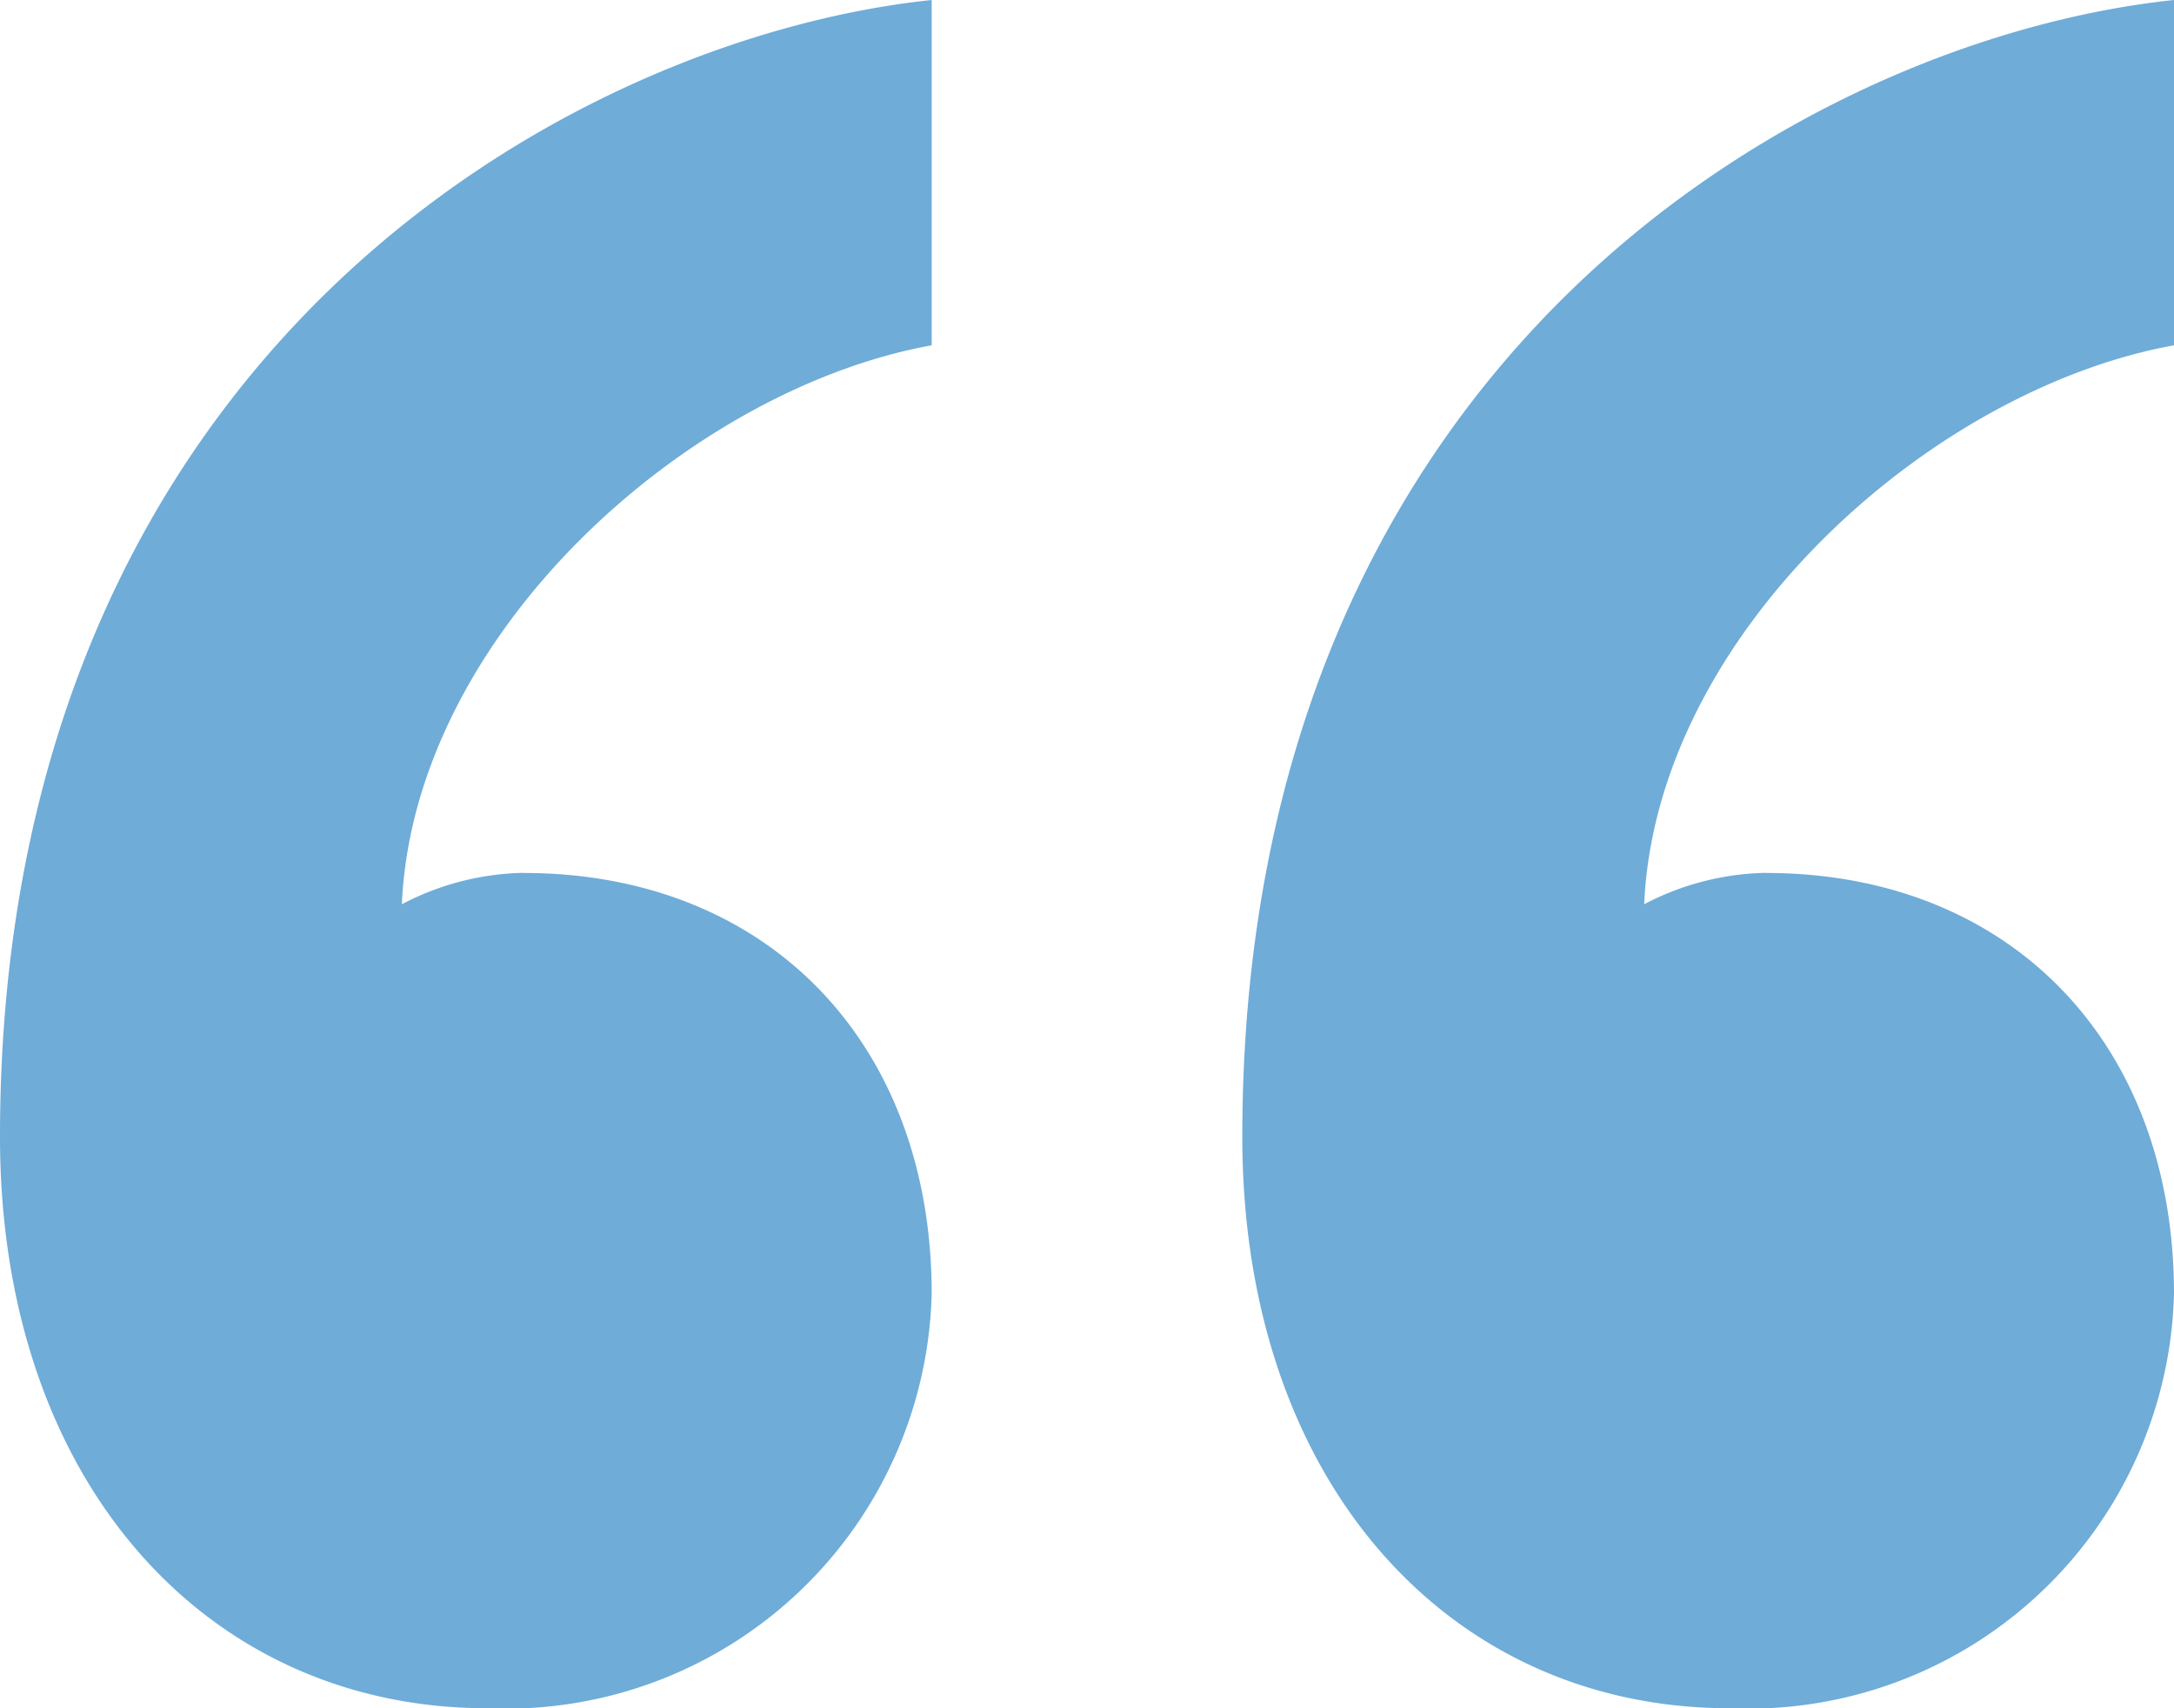
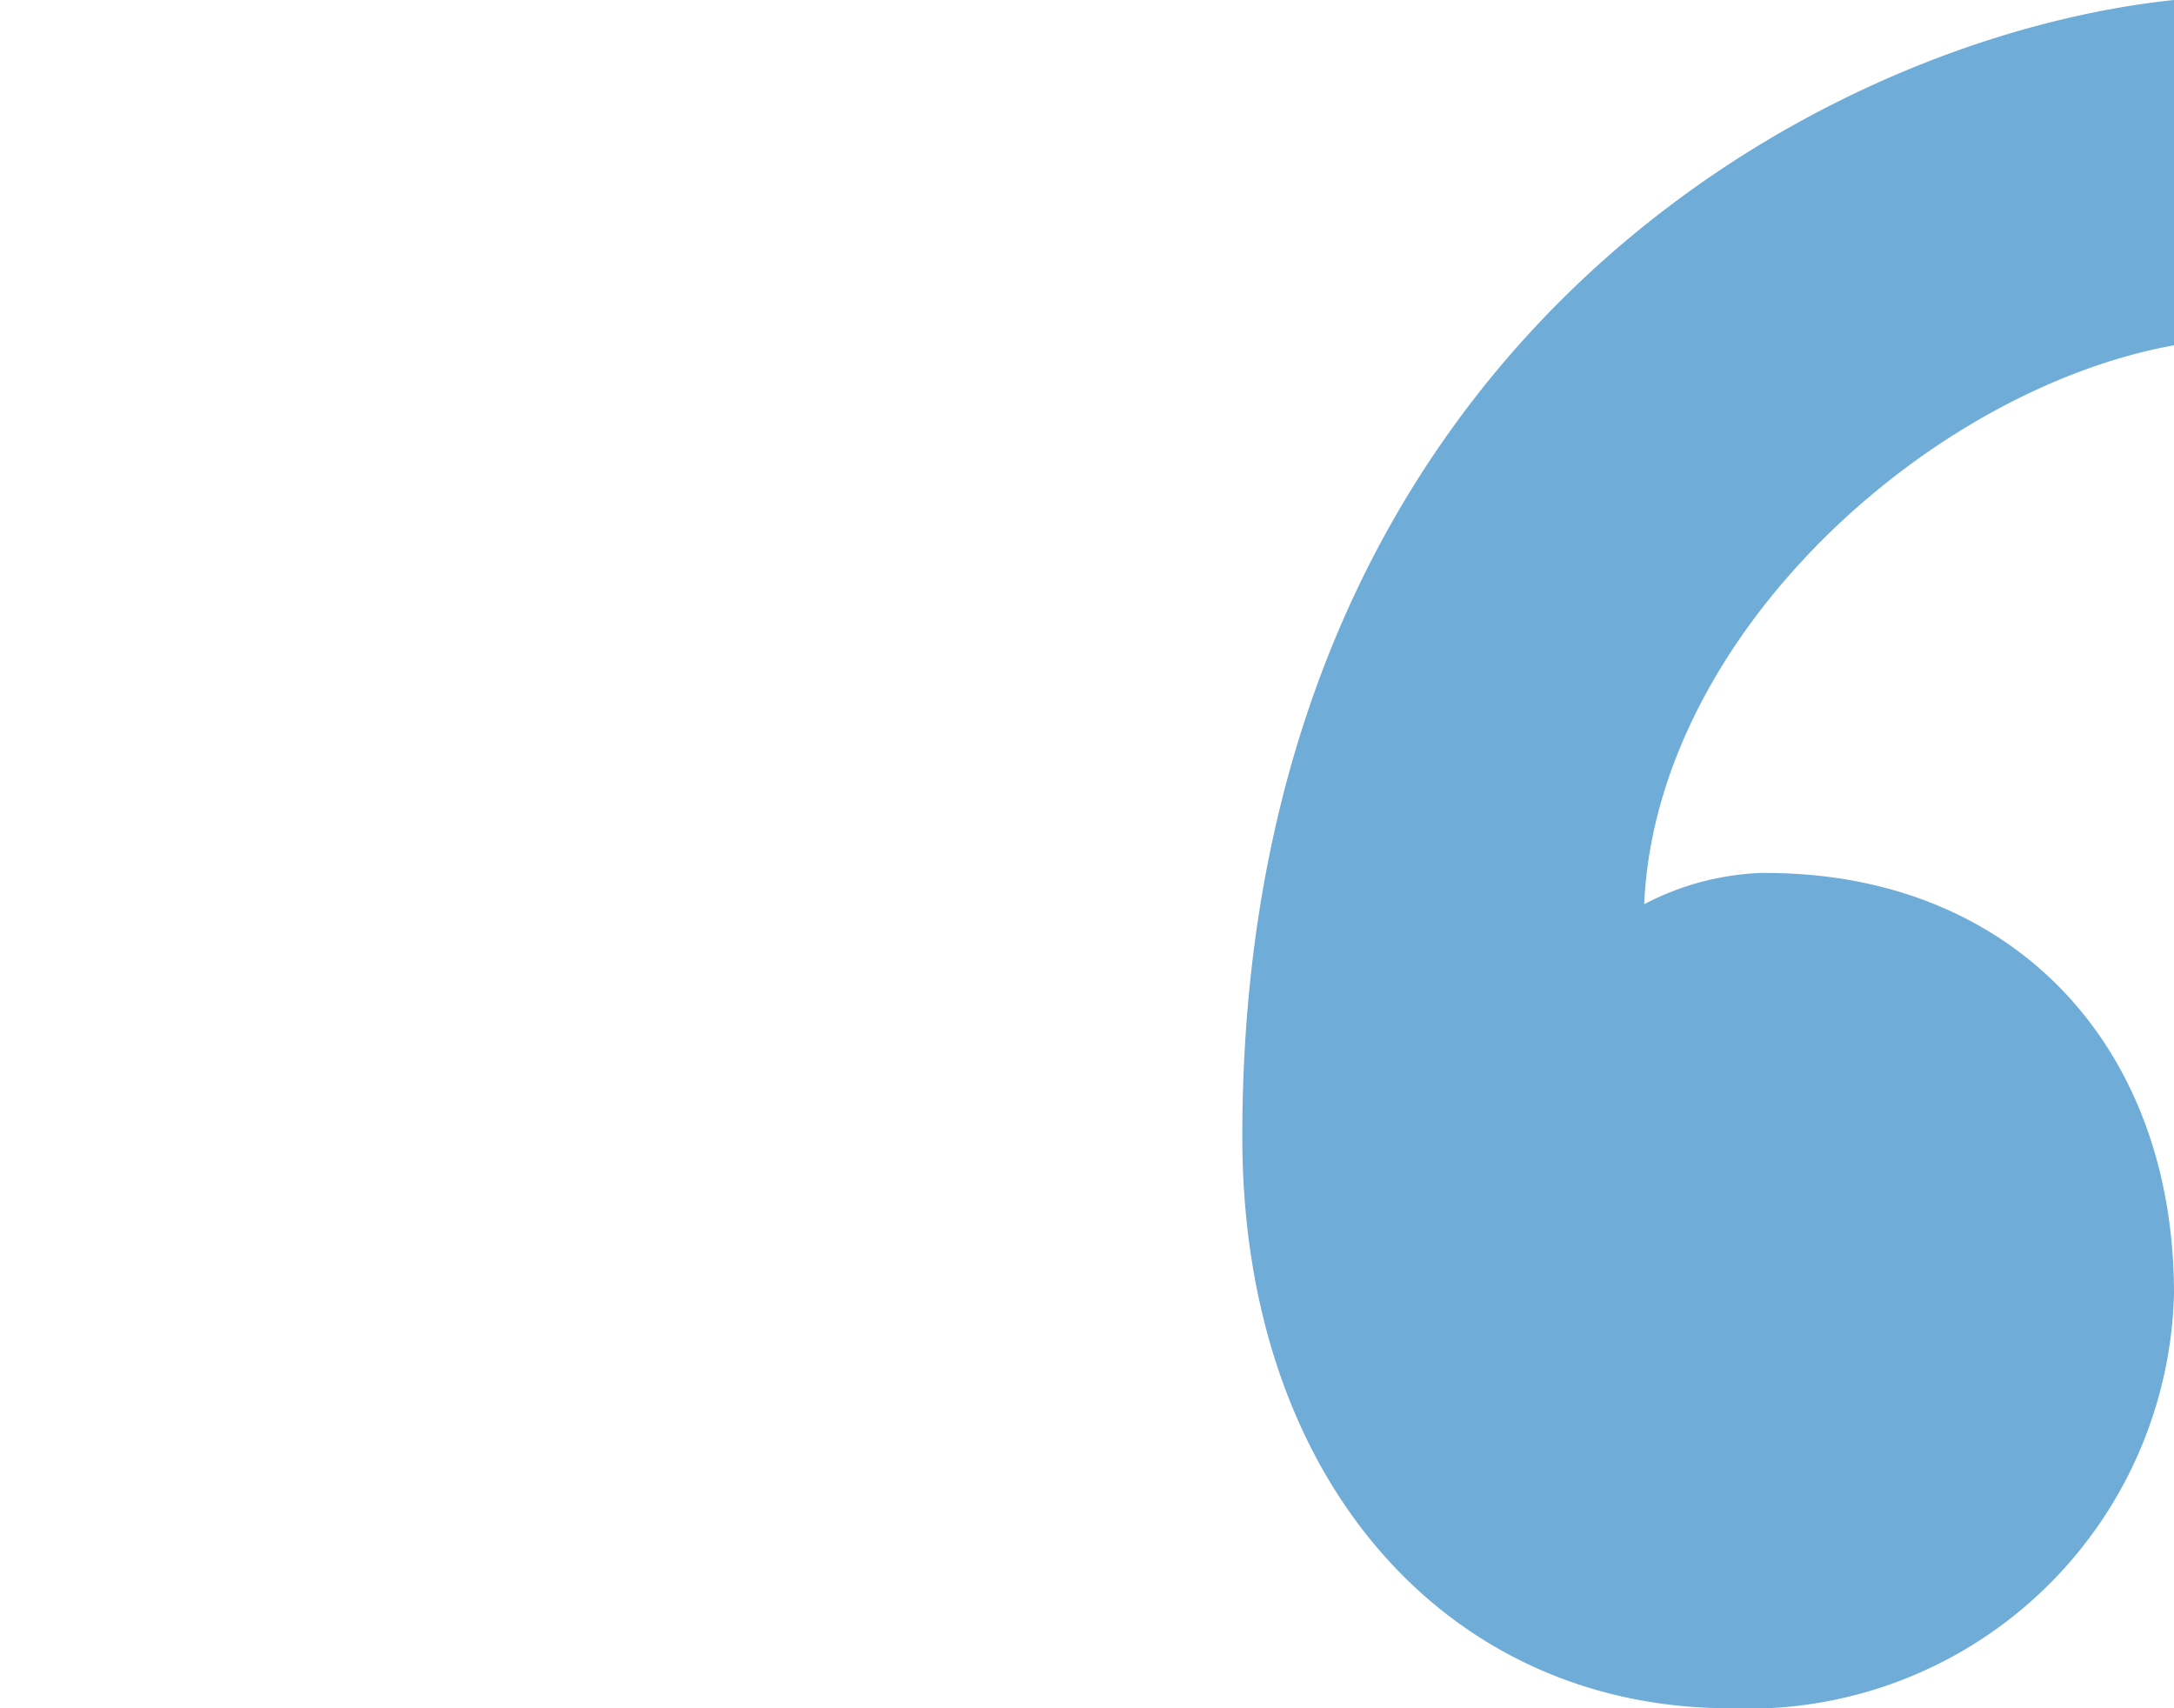
<svg xmlns="http://www.w3.org/2000/svg" width="34" height="26.714" viewBox="0 0 34 26.714">
  <g id="double-quotes" transform="translate(-5 -6)">
-     <path id="Path_13535" data-name="Path 13535" d="M21.19,19.652c3.81,0,6.381,2.652,6.381,6.58a6.658,6.658,0,0,1-6.952,6.482c-4.381,0-7.619-3.536-7.619-8.937C13,11.5,21.952,6.589,27.571,6v5.4c-3.809.688-8.1,4.518-8.286,8.741a4.251,4.251,0,0,1,1.9-.491Z" transform="translate(11.429 0)" fill="#6facd8" />
-     <path id="Path_13536" data-name="Path 13536" d="M13.19,19.652c3.81,0,6.381,2.652,6.381,6.58a6.658,6.658,0,0,1-6.952,6.482C8.238,32.714,5,29.179,5,23.777,5,11.5,13.952,6.589,19.571,6v5.4c-3.81.688-8.1,4.518-8.286,8.741a4.249,4.249,0,0,1,1.9-.491Z" transform="translate(0 0)" fill="#6facd8" />
+     <path id="Path_13535" data-name="Path 13535" d="M21.19,19.652c3.81,0,6.381,2.652,6.381,6.58a6.658,6.658,0,0,1-6.952,6.482c-4.381,0-7.619-3.536-7.619-8.937C13,11.5,21.952,6.589,27.571,6v5.4c-3.809.688-8.1,4.518-8.286,8.741a4.251,4.251,0,0,1,1.9-.491" transform="translate(11.429 0)" fill="#6facd8" />
  </g>
</svg>